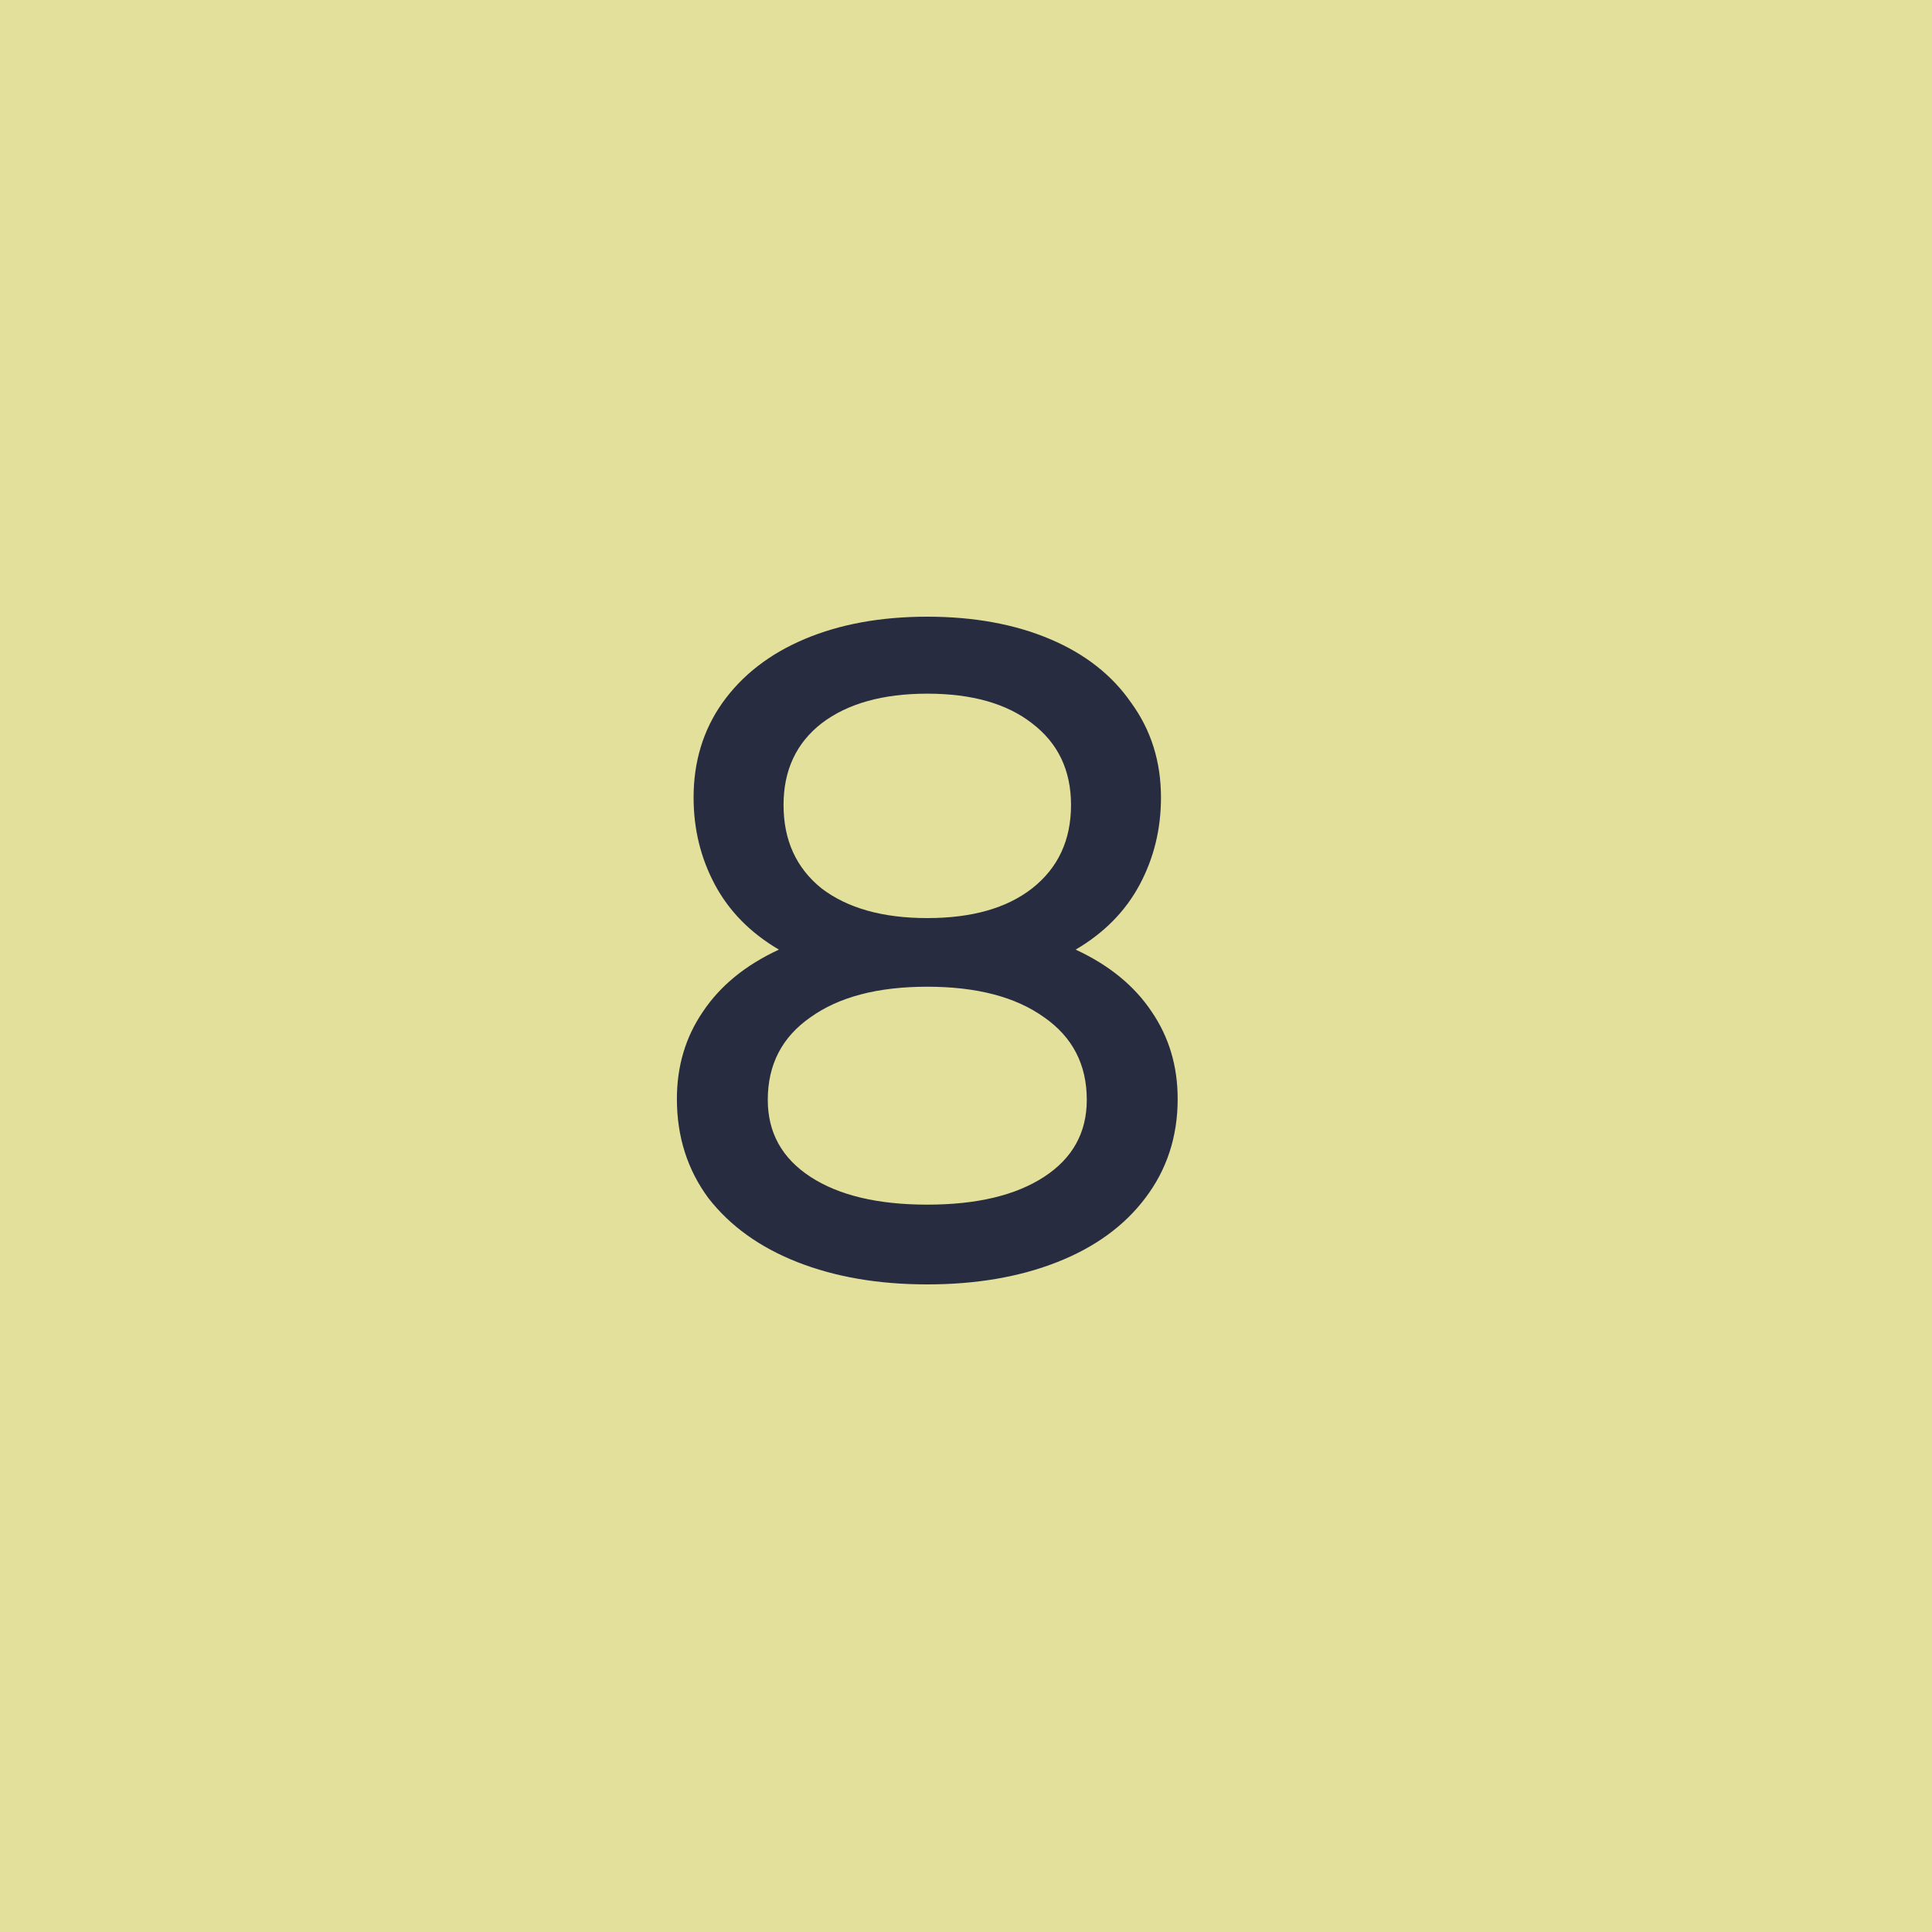
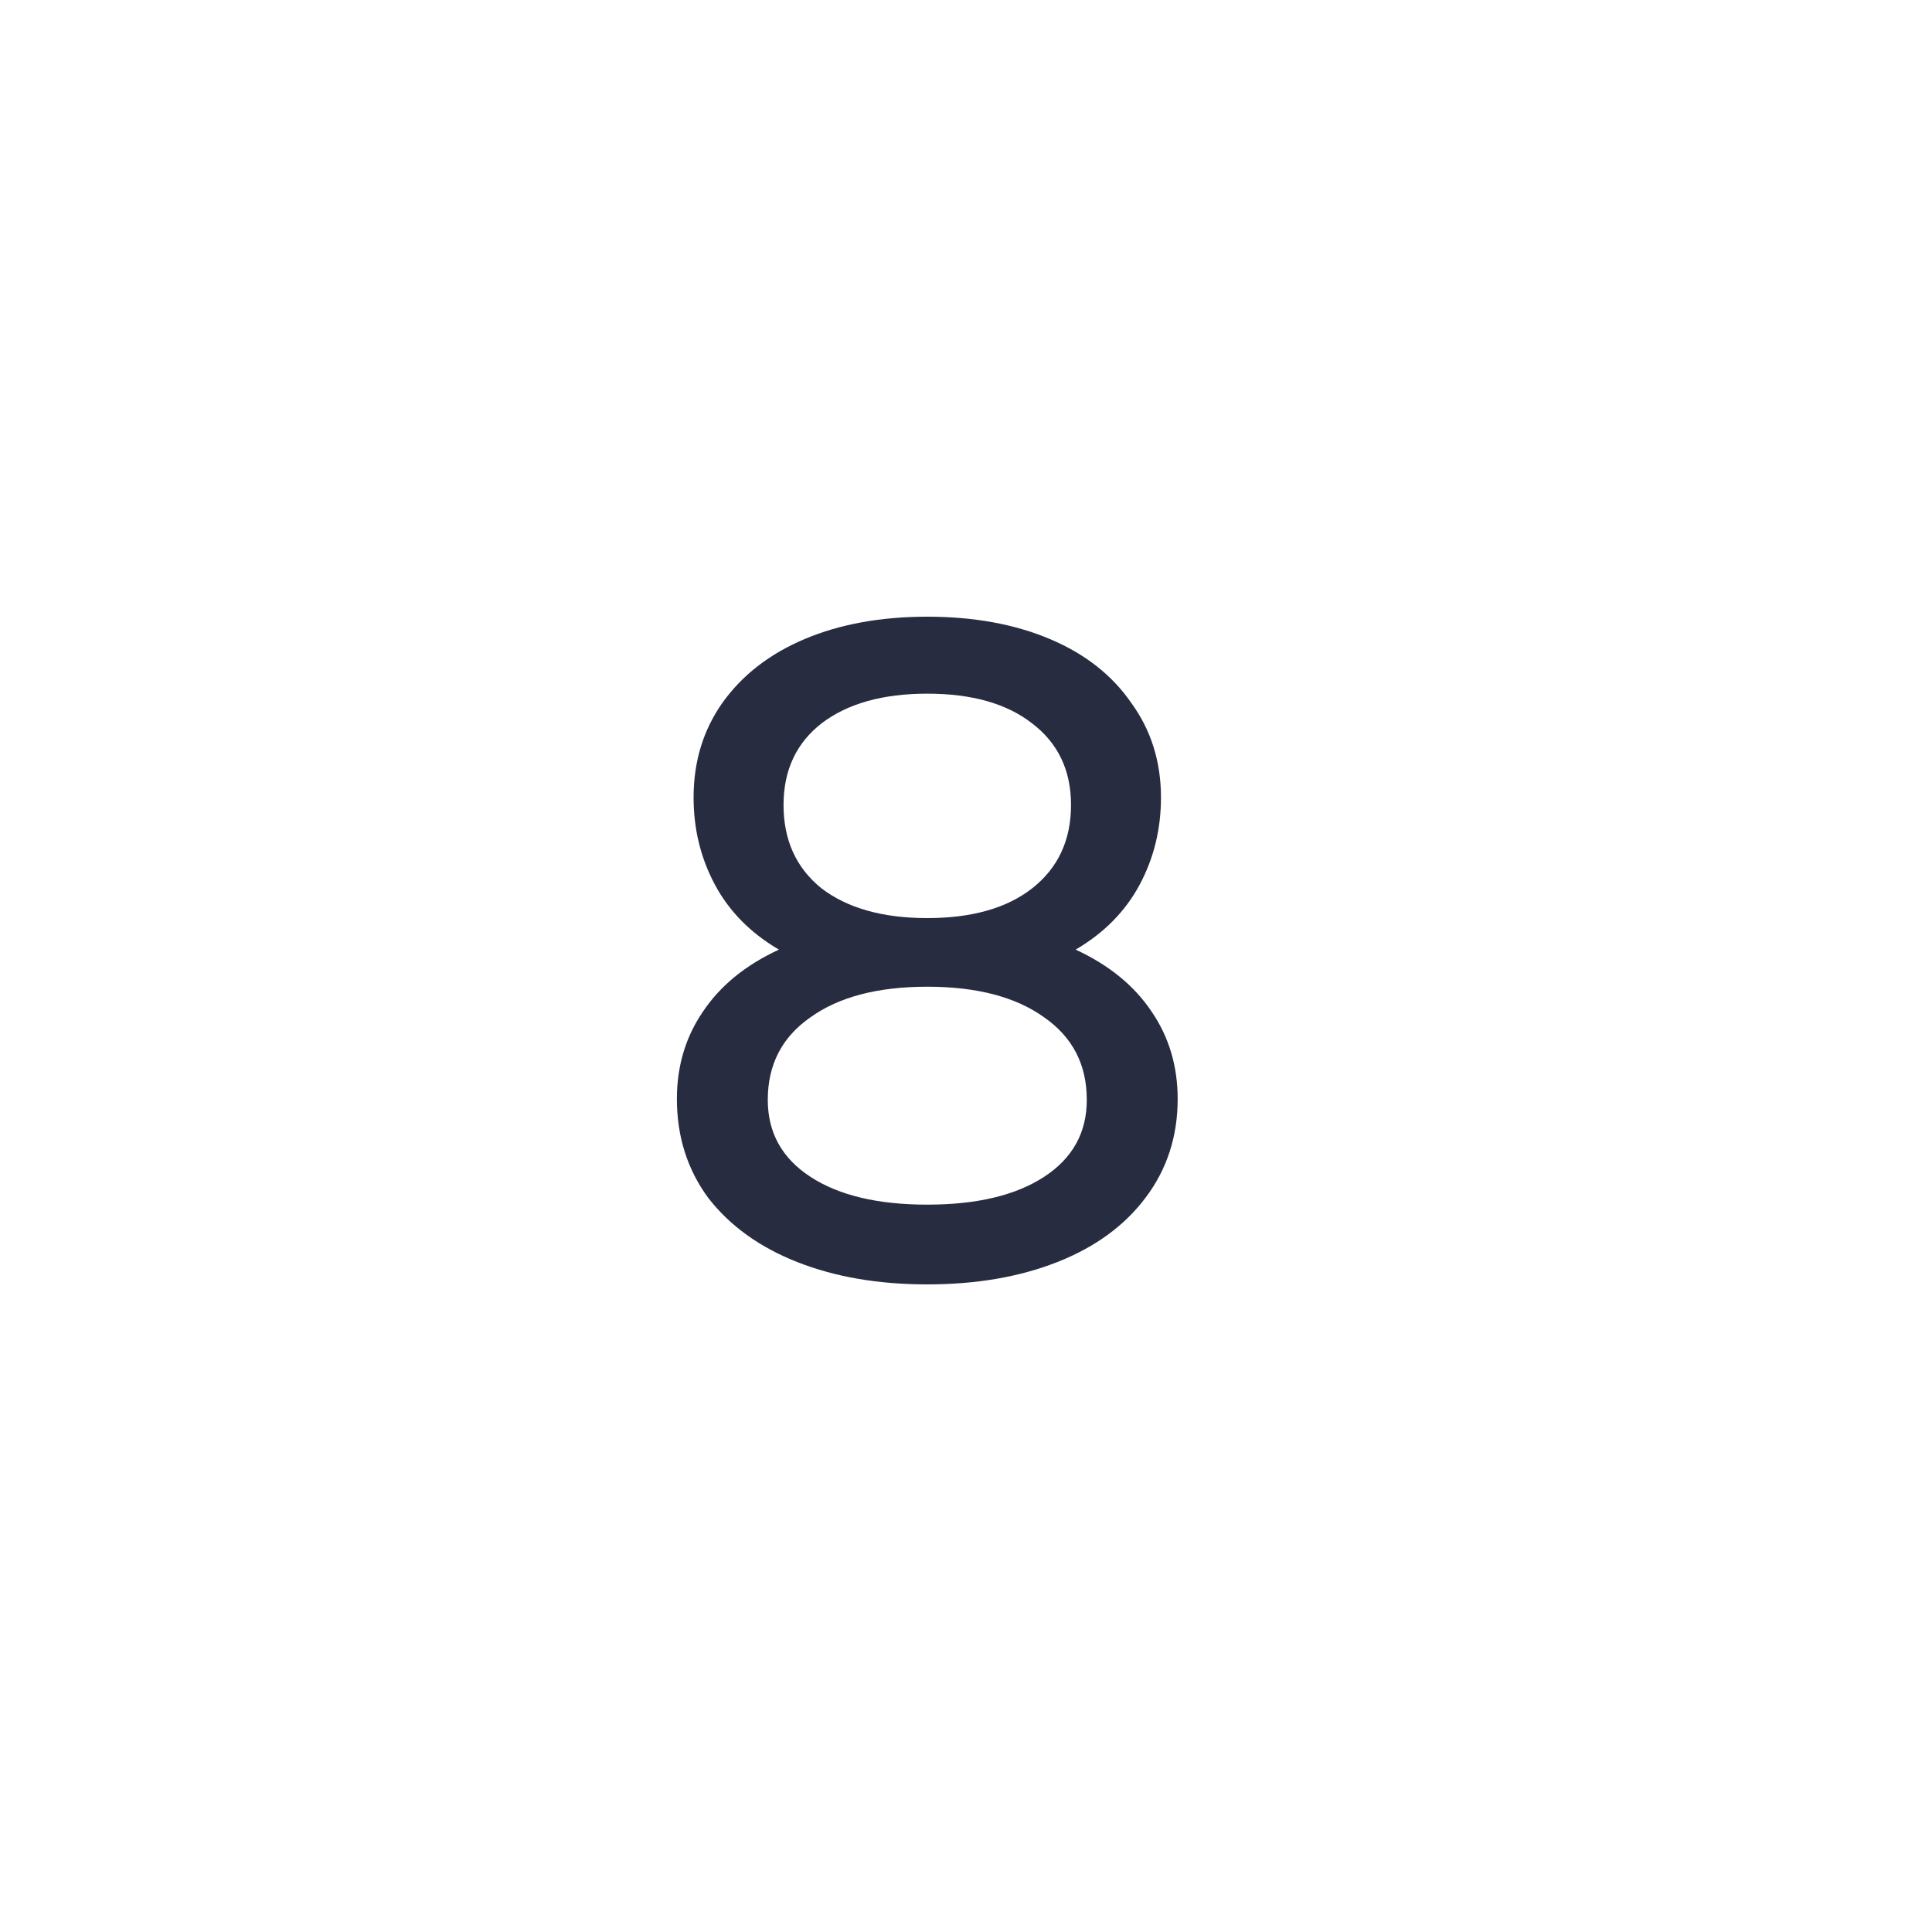
<svg xmlns="http://www.w3.org/2000/svg" width="50" height="50" viewBox="0 0 50 50" fill="none">
-   <rect width="50" height="50" fill="#E2E09B" />
  <path d="M27.838 24.576C28.702 24.976 29.358 25.512 29.806 26.184C30.254 26.84 30.478 27.592 30.478 28.44C30.478 29.416 30.198 30.272 29.638 31.008C29.094 31.728 28.334 32.28 27.358 32.664C26.382 33.048 25.262 33.24 23.998 33.24C22.734 33.24 21.614 33.048 20.638 32.664C19.662 32.28 18.894 31.728 18.334 31.008C17.79 30.272 17.518 29.416 17.518 28.44C17.518 27.592 17.742 26.84 18.19 26.184C18.638 25.512 19.294 24.976 20.158 24.576C19.422 24.144 18.87 23.584 18.502 22.896C18.134 22.208 17.95 21.456 17.95 20.64C17.95 19.712 18.198 18.896 18.694 18.192C19.206 17.472 19.918 16.92 20.83 16.536C21.742 16.152 22.798 15.96 23.998 15.96C25.198 15.96 26.254 16.152 27.166 16.536C28.078 16.92 28.782 17.472 29.278 18.192C29.79 18.896 30.046 19.712 30.046 20.64C30.046 21.456 29.862 22.208 29.494 22.896C29.126 23.584 28.574 24.144 27.838 24.576ZM23.998 17.952C22.846 17.952 21.934 18.208 21.262 18.72C20.606 19.232 20.278 19.936 20.278 20.832C20.278 21.744 20.606 22.464 21.262 22.992C21.934 23.504 22.846 23.76 23.998 23.76C25.15 23.76 26.054 23.504 26.71 22.992C27.382 22.464 27.718 21.744 27.718 20.832C27.718 19.936 27.382 19.232 26.71 18.72C26.054 18.208 25.15 17.952 23.998 17.952ZM23.998 31.176C25.278 31.176 26.286 30.936 27.022 30.456C27.758 29.976 28.126 29.312 28.126 28.464C28.126 27.552 27.758 26.84 27.022 26.328C26.286 25.8 25.278 25.536 23.998 25.536C22.718 25.536 21.71 25.8 20.974 26.328C20.238 26.84 19.87 27.552 19.87 28.464C19.87 29.312 20.238 29.976 20.974 30.456C21.71 30.936 22.718 31.176 23.998 31.176Z" fill="#272C41" />
</svg>